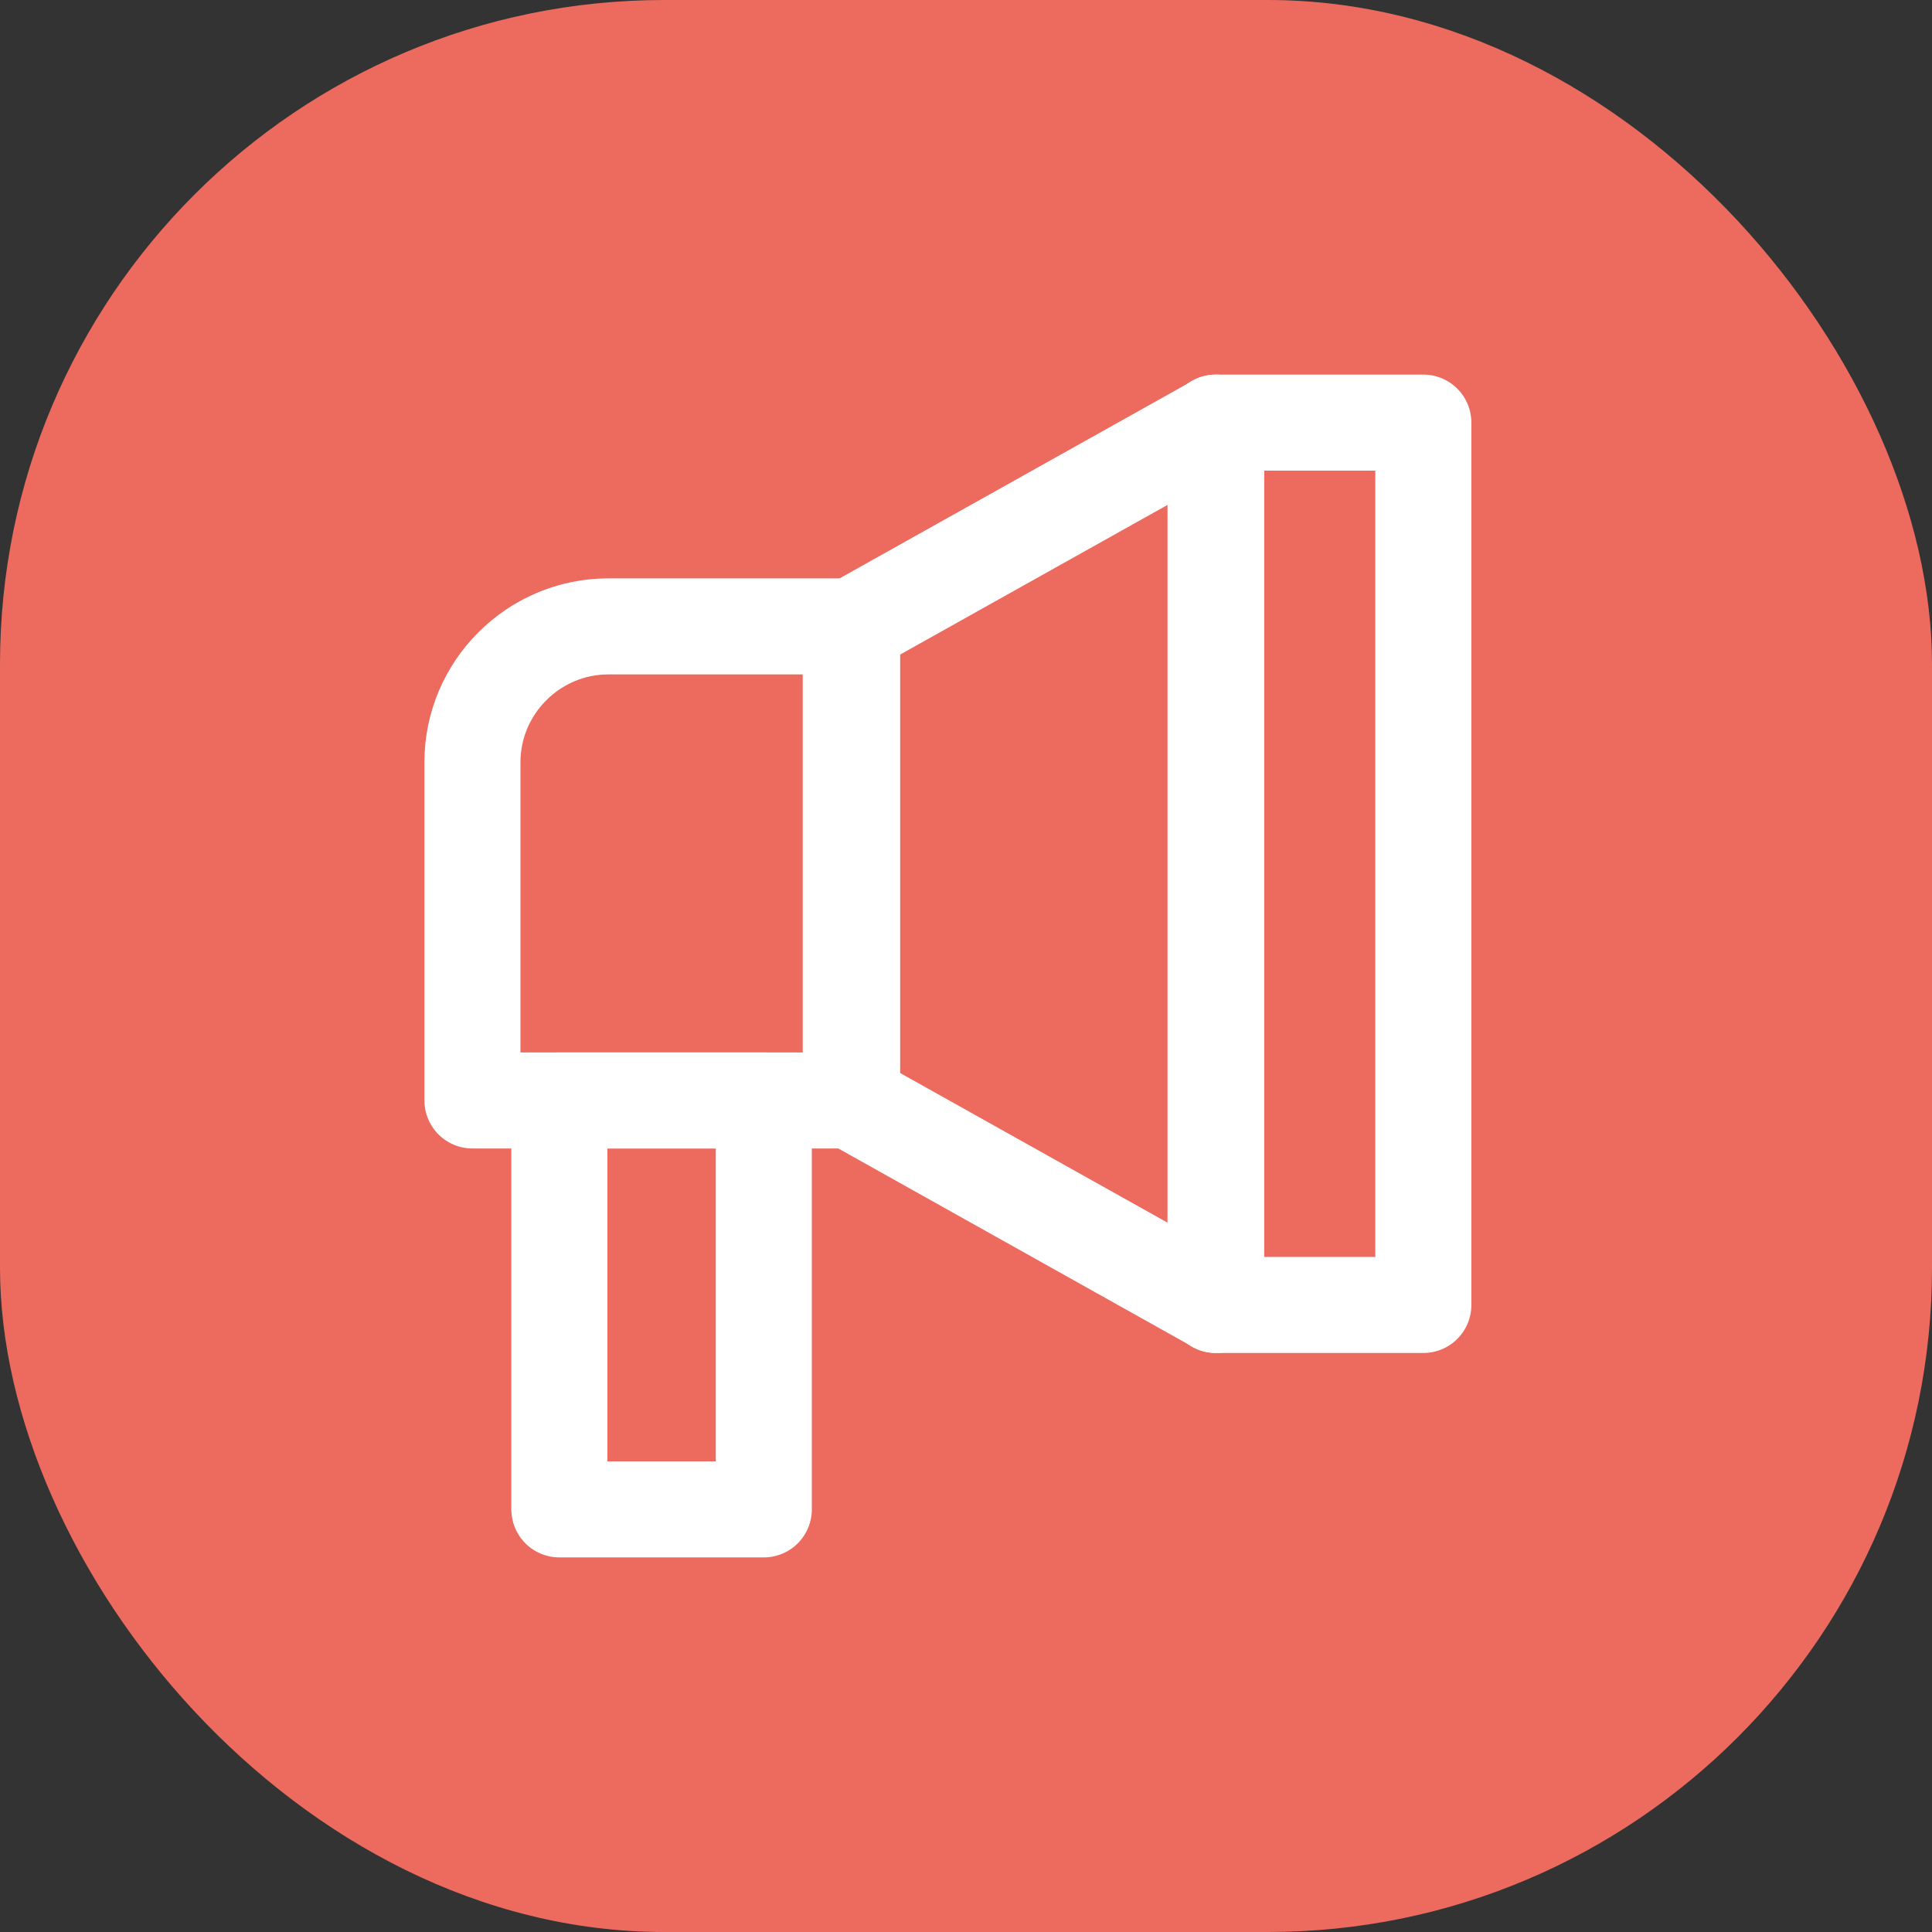
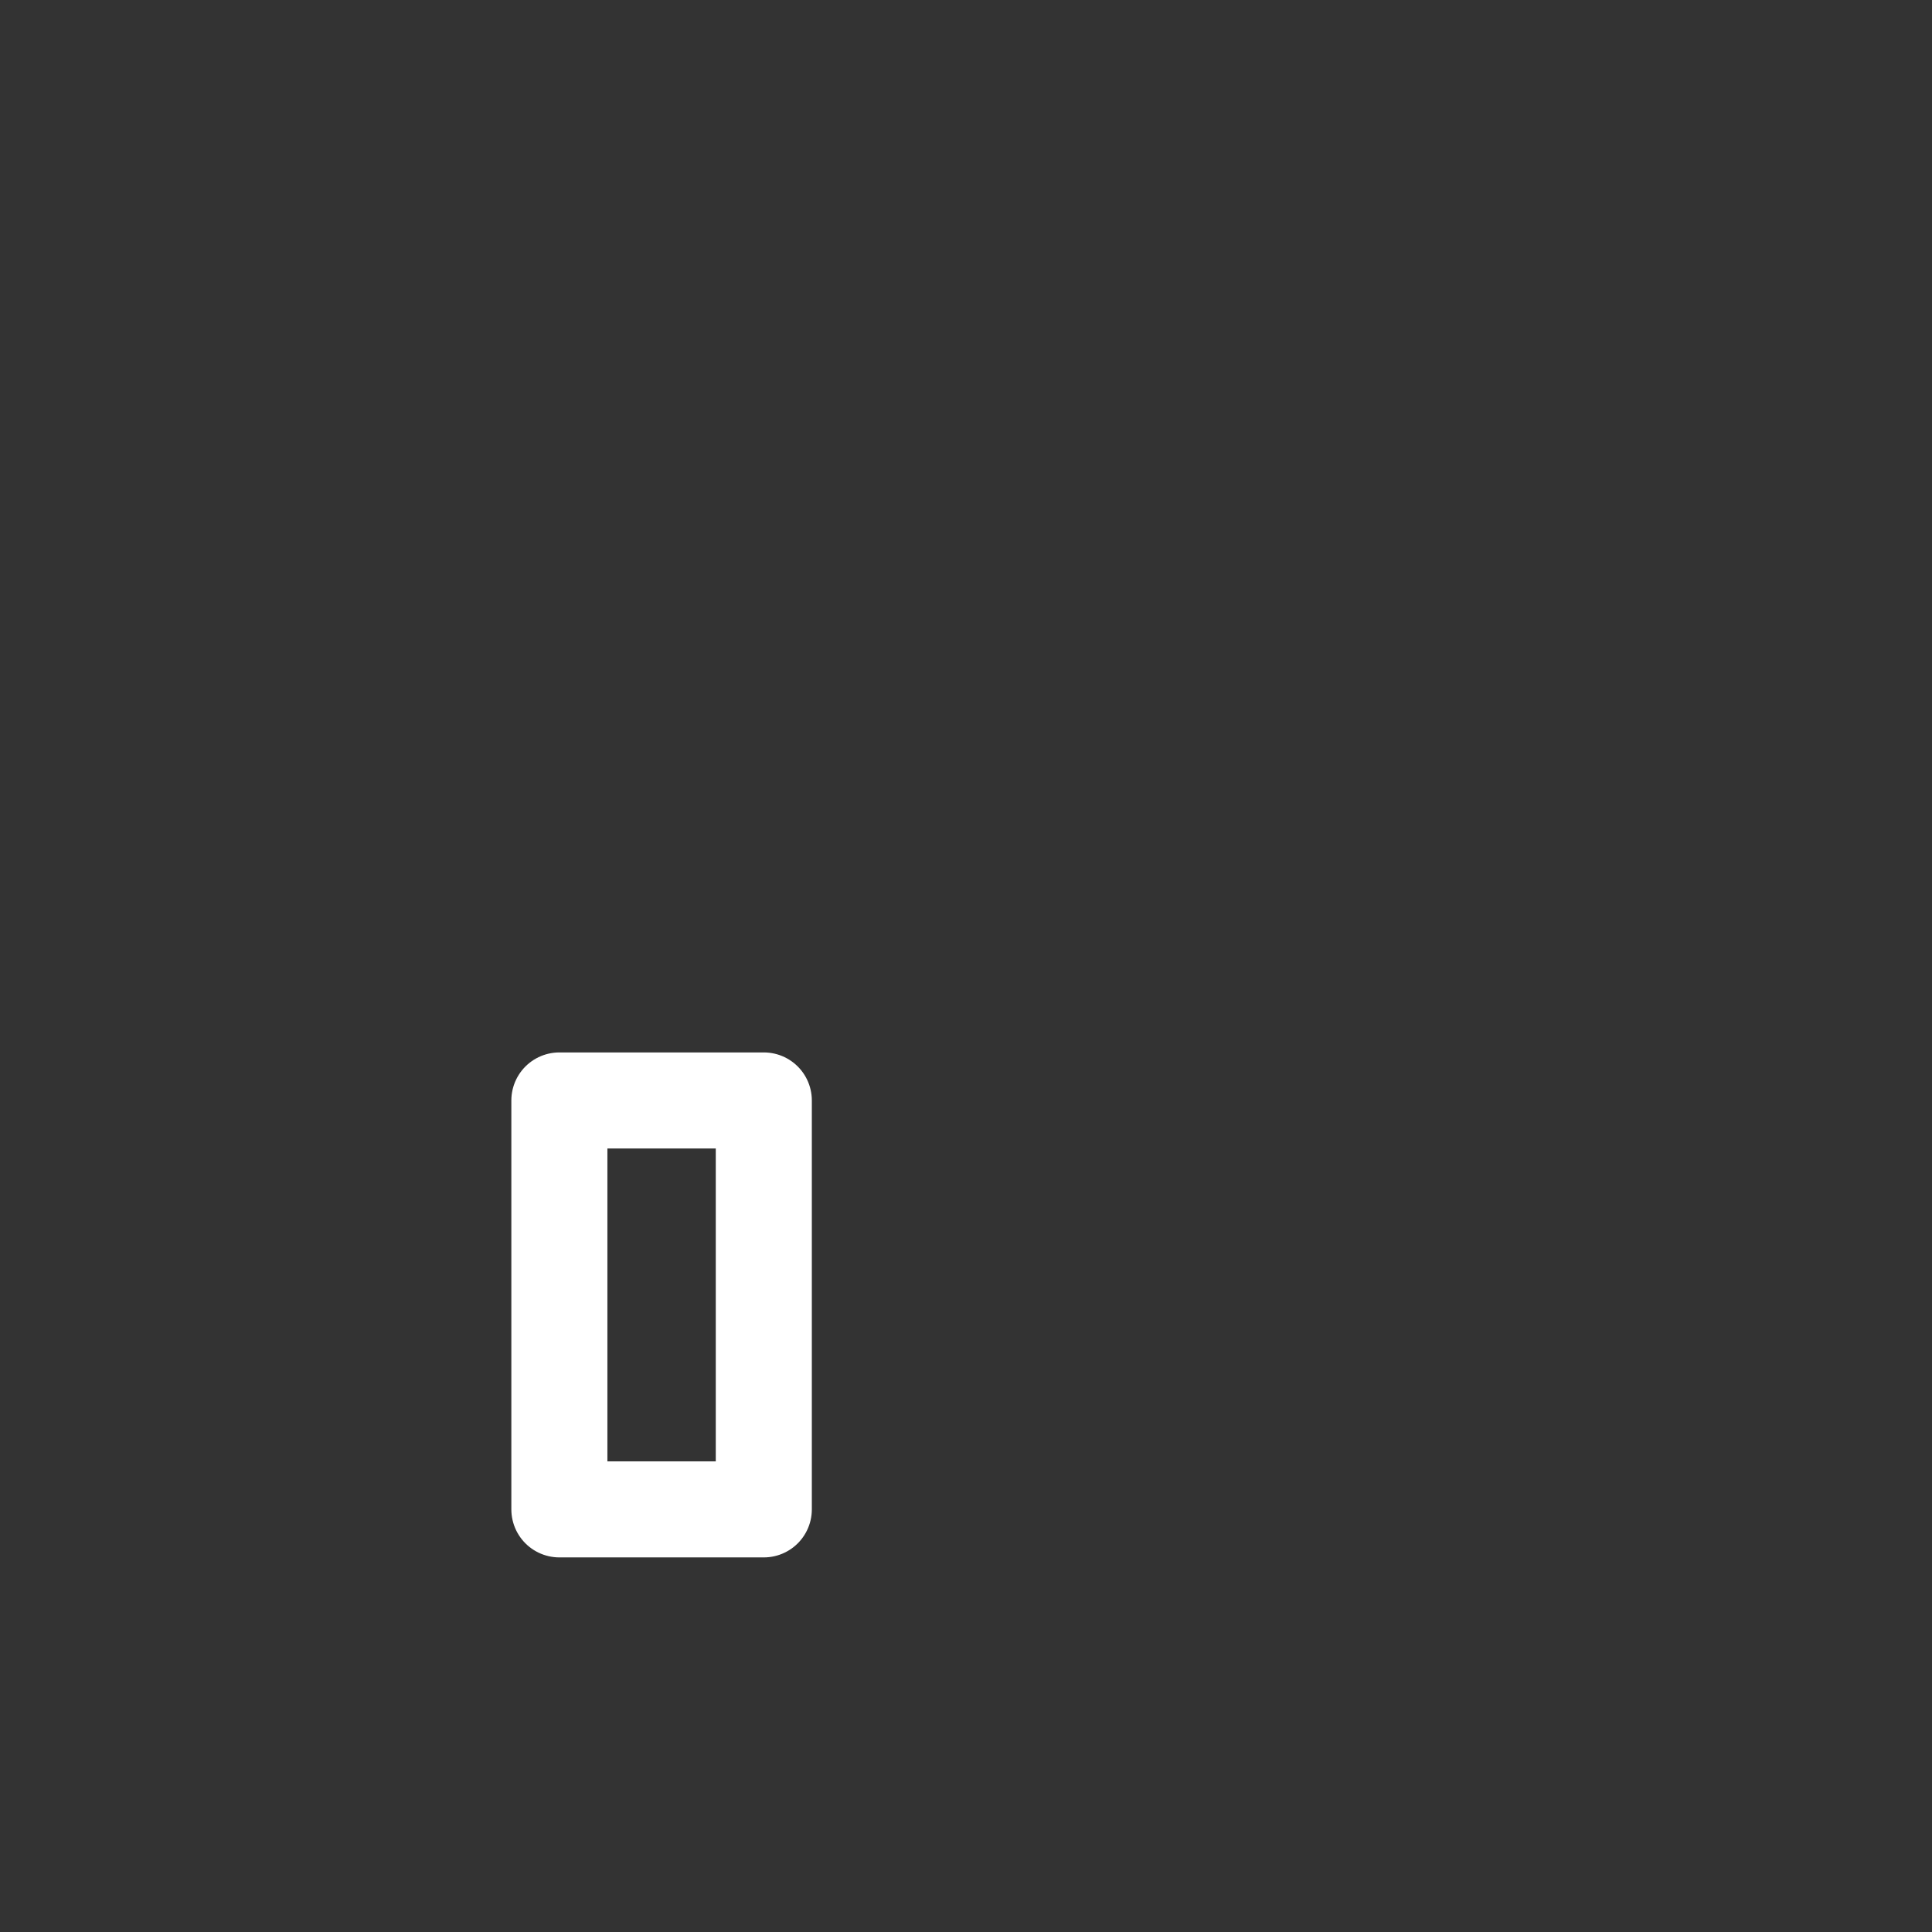
<svg xmlns="http://www.w3.org/2000/svg" width="32" height="32" viewBox="0 0 32 32" fill="none">
  <rect x="0" y="0" width="32" height="32" fill="#333333" stroke="none" />
-   <rect width="32" height="32" rx="11" fill="#ED6A5E" />
-   <path d="M23.575 7H20.133V21.614H23.575V7Z" stroke="white" stroke-width="1.591" stroke-miterlimit="10" stroke-linejoin="round" />
-   <path d="M20.144 21.614L14.114 18.239V10.375L20.144 7V21.614Z" stroke="white" stroke-width="1.591" stroke-miterlimit="10" stroke-linejoin="round" />
-   <path d="M7.825 18.227H14.091V10.375H10.075C8.838 10.375 7.825 11.387 7.825 12.625V18.227Z" stroke="white" stroke-width="1.591" stroke-miterlimit="10" stroke-linejoin="round" />
  <path d="M12.651 18.227H9.265V25H12.651V18.227Z" stroke="white" stroke-width="1.591" stroke-miterlimit="10" stroke-linejoin="round" />
</svg>